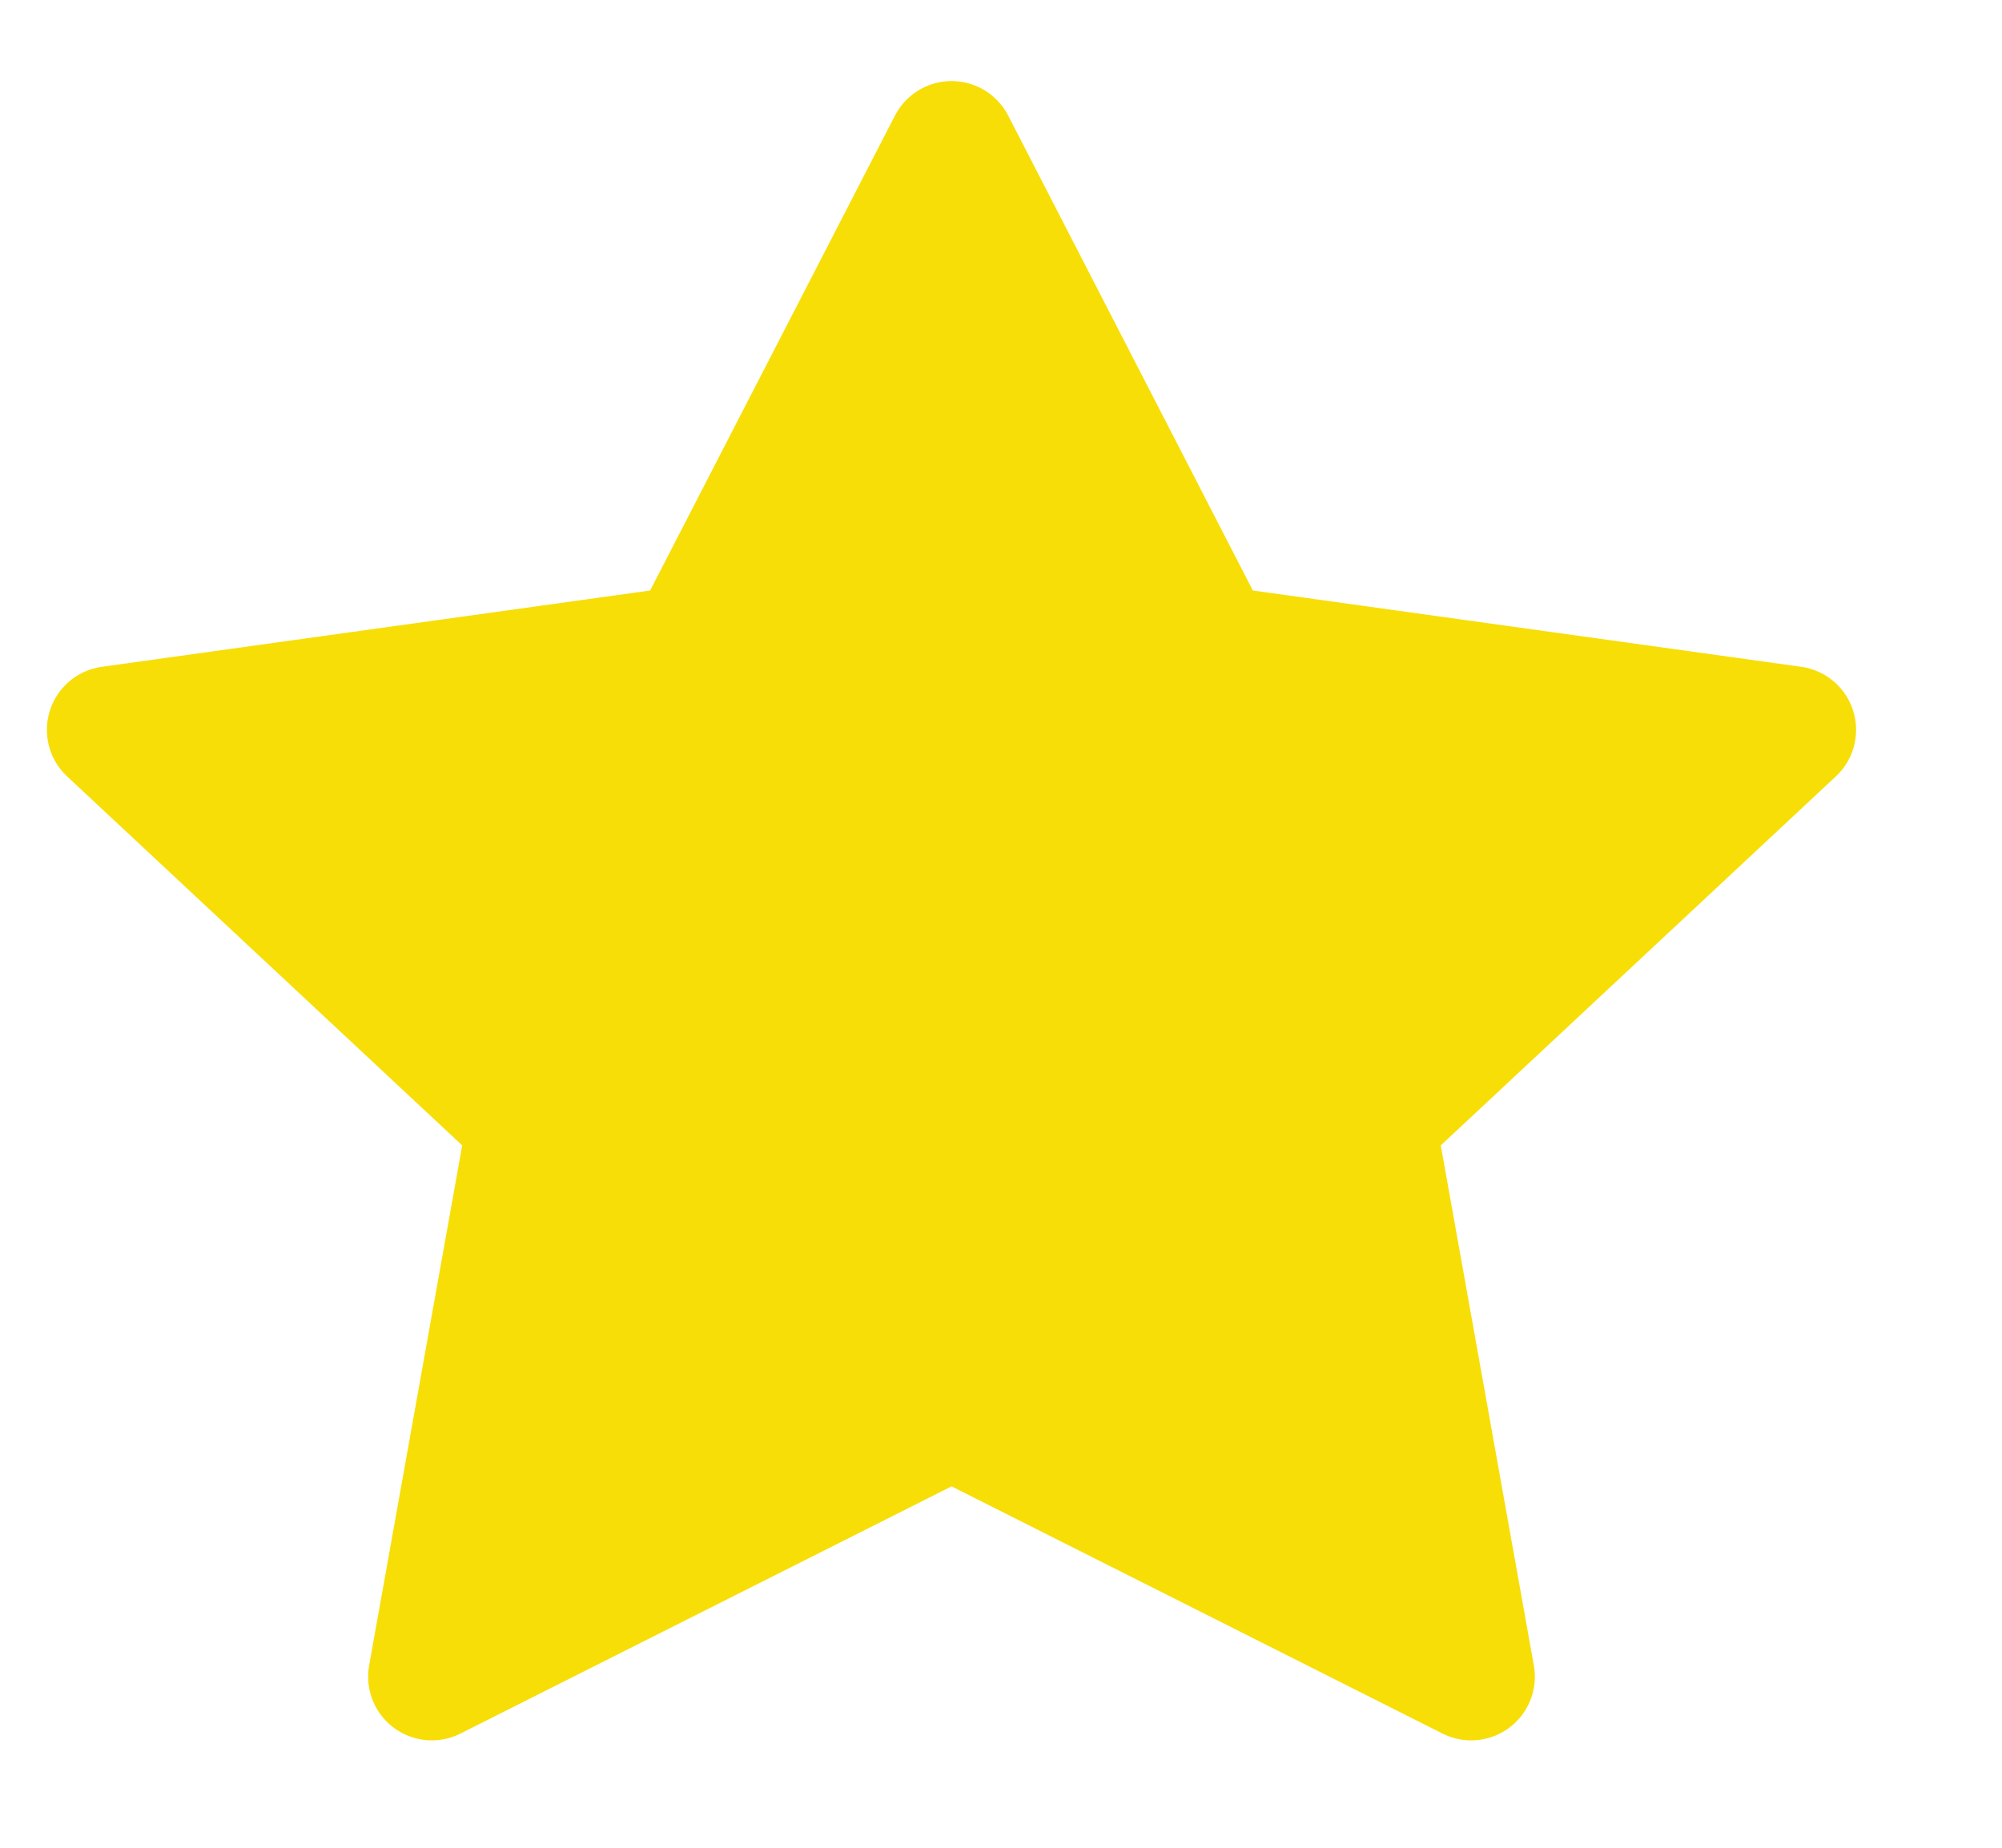
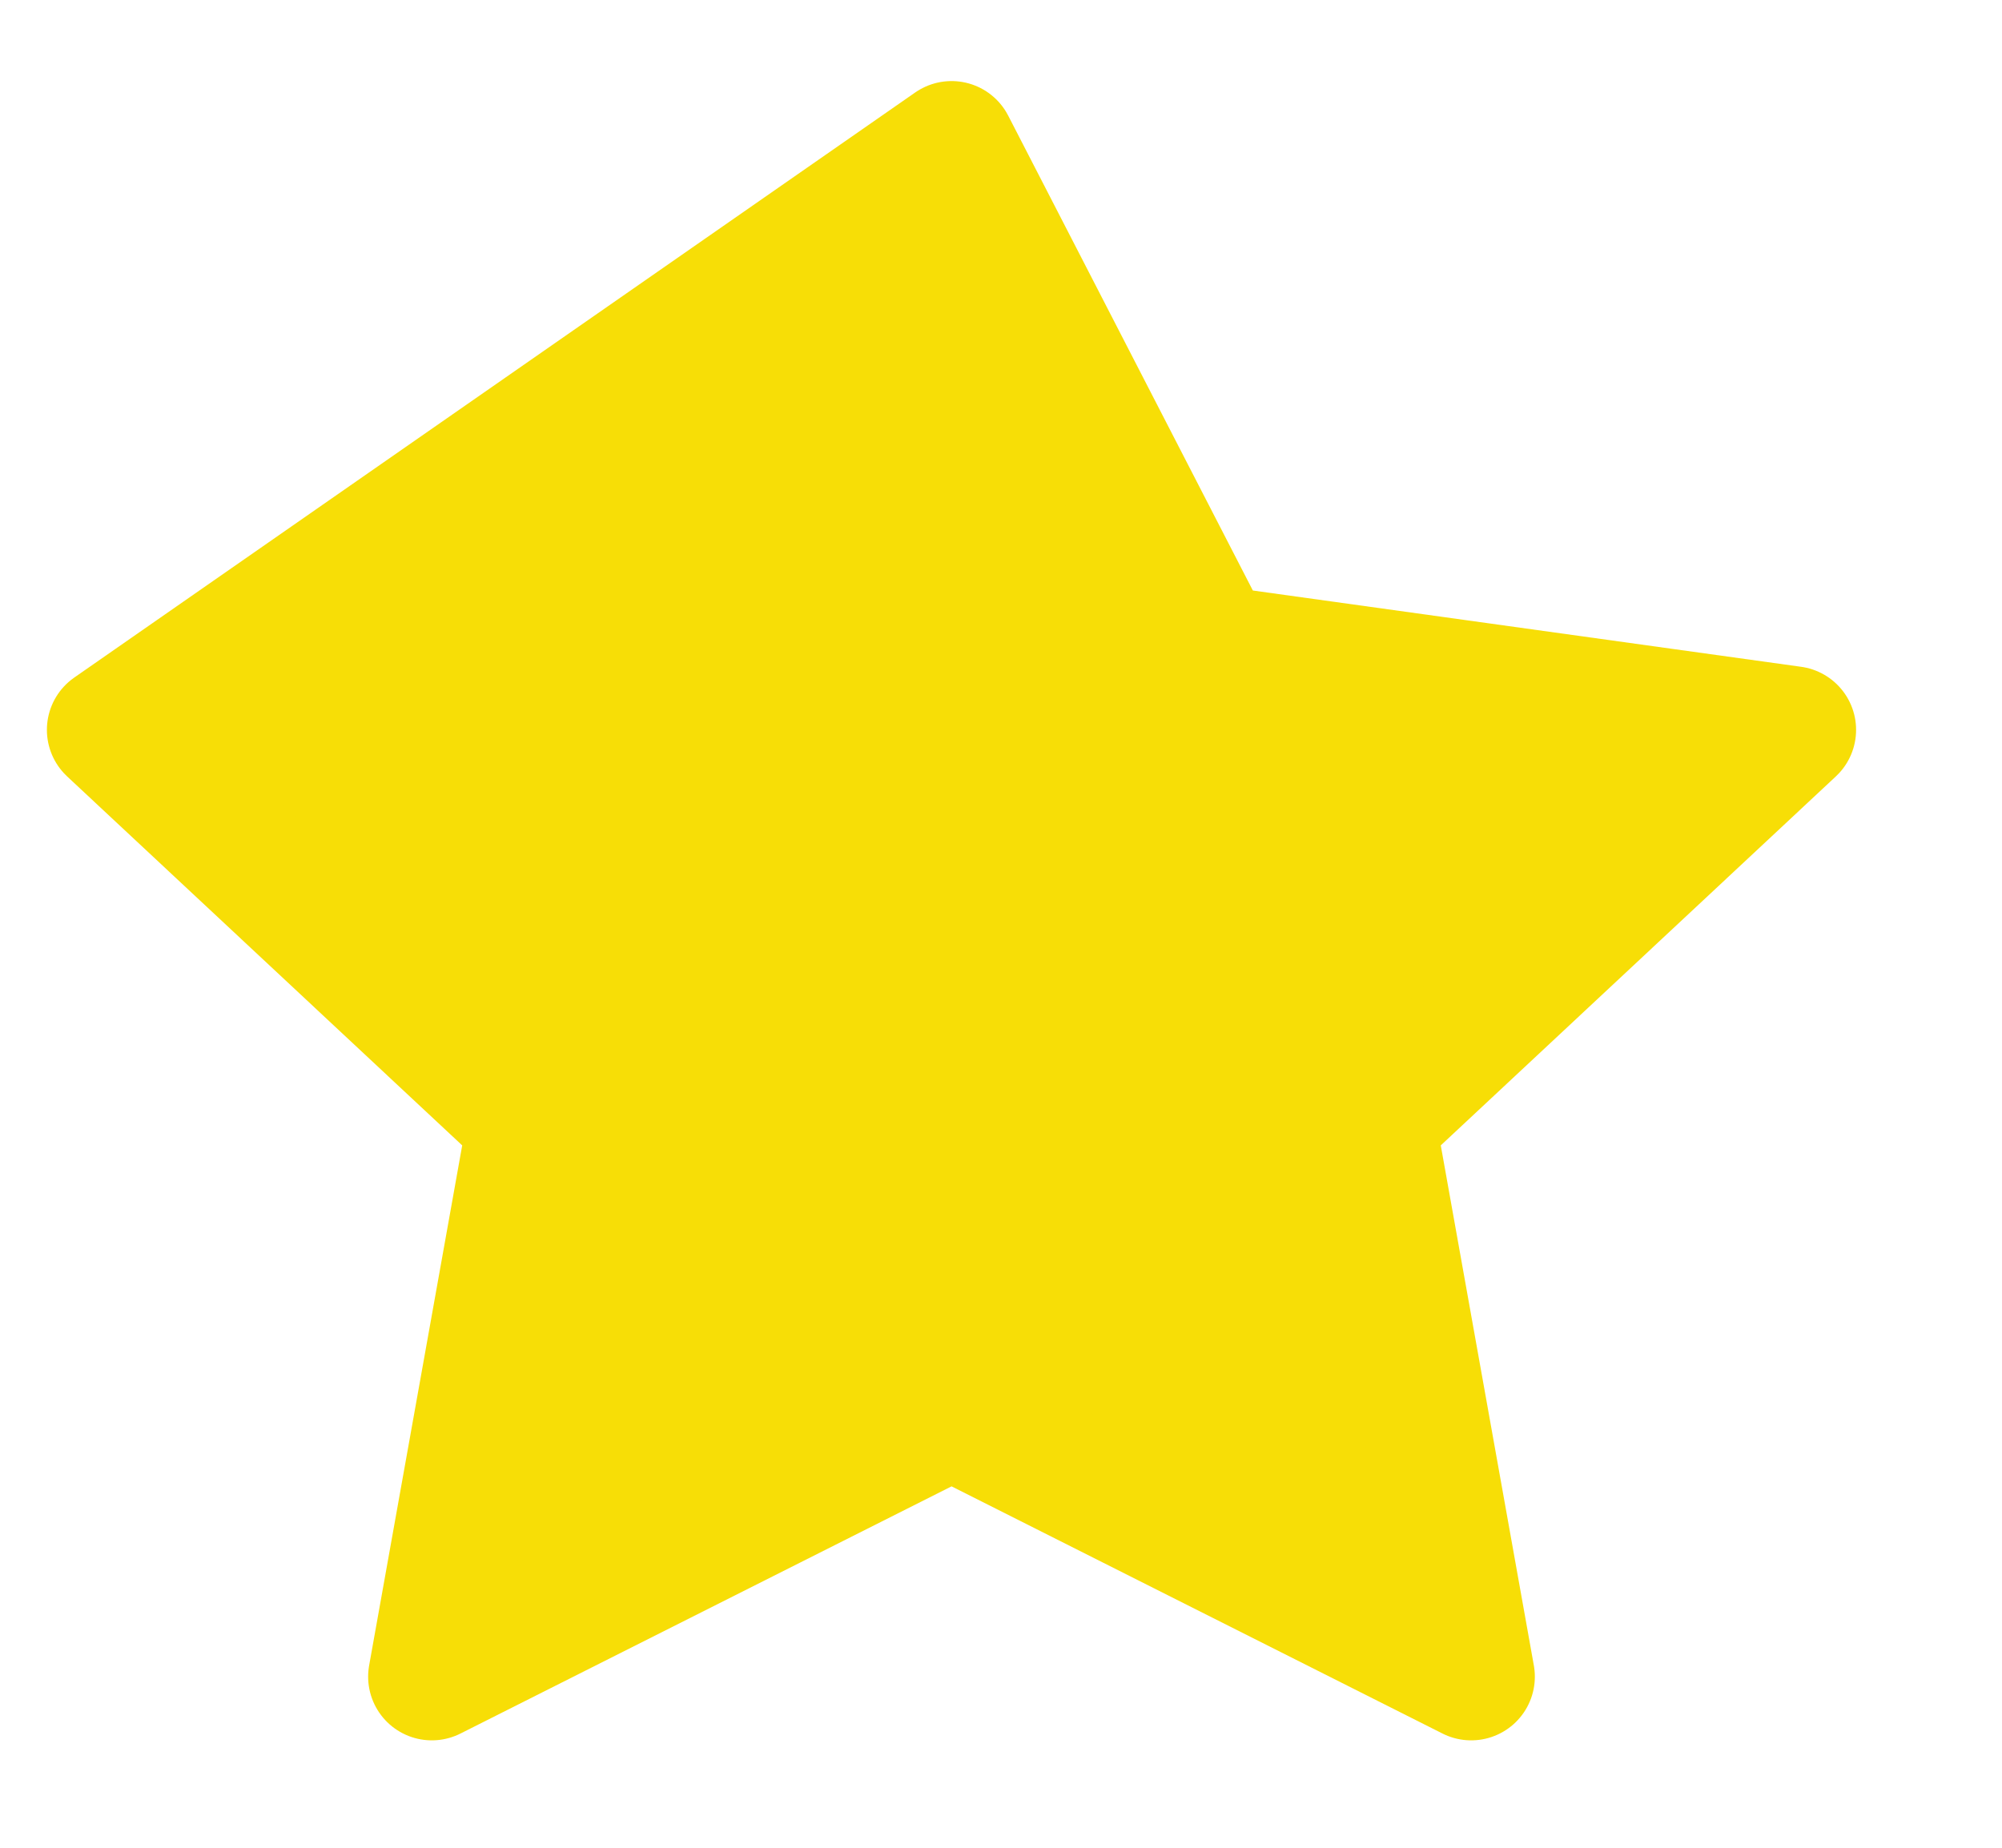
<svg xmlns="http://www.w3.org/2000/svg" width="13" height="12" viewBox="0 0 13 12" fill="none">
-   <path fill-rule="evenodd" clip-rule="evenodd" d="M6.179 0.94L7.866 4.215L11.639 4.74L8.909 7.29L9.553 10.889L6.179 9.19L2.804 10.889L3.448 7.29L0.718 4.74L4.491 4.215L6.179 0.94Z" fill="#F7DE06" stroke="#F7DE06" stroke-width="0.827" stroke-linecap="round" stroke-linejoin="round" />
+   <path fill-rule="evenodd" clip-rule="evenodd" d="M6.179 0.94L7.866 4.215L11.639 4.74L8.909 7.29L9.553 10.889L6.179 9.19L2.804 10.889L3.448 7.29L0.718 4.74L6.179 0.94Z" fill="#F7DE06" stroke="#F7DE06" stroke-width="0.827" stroke-linecap="round" stroke-linejoin="round" />
</svg>